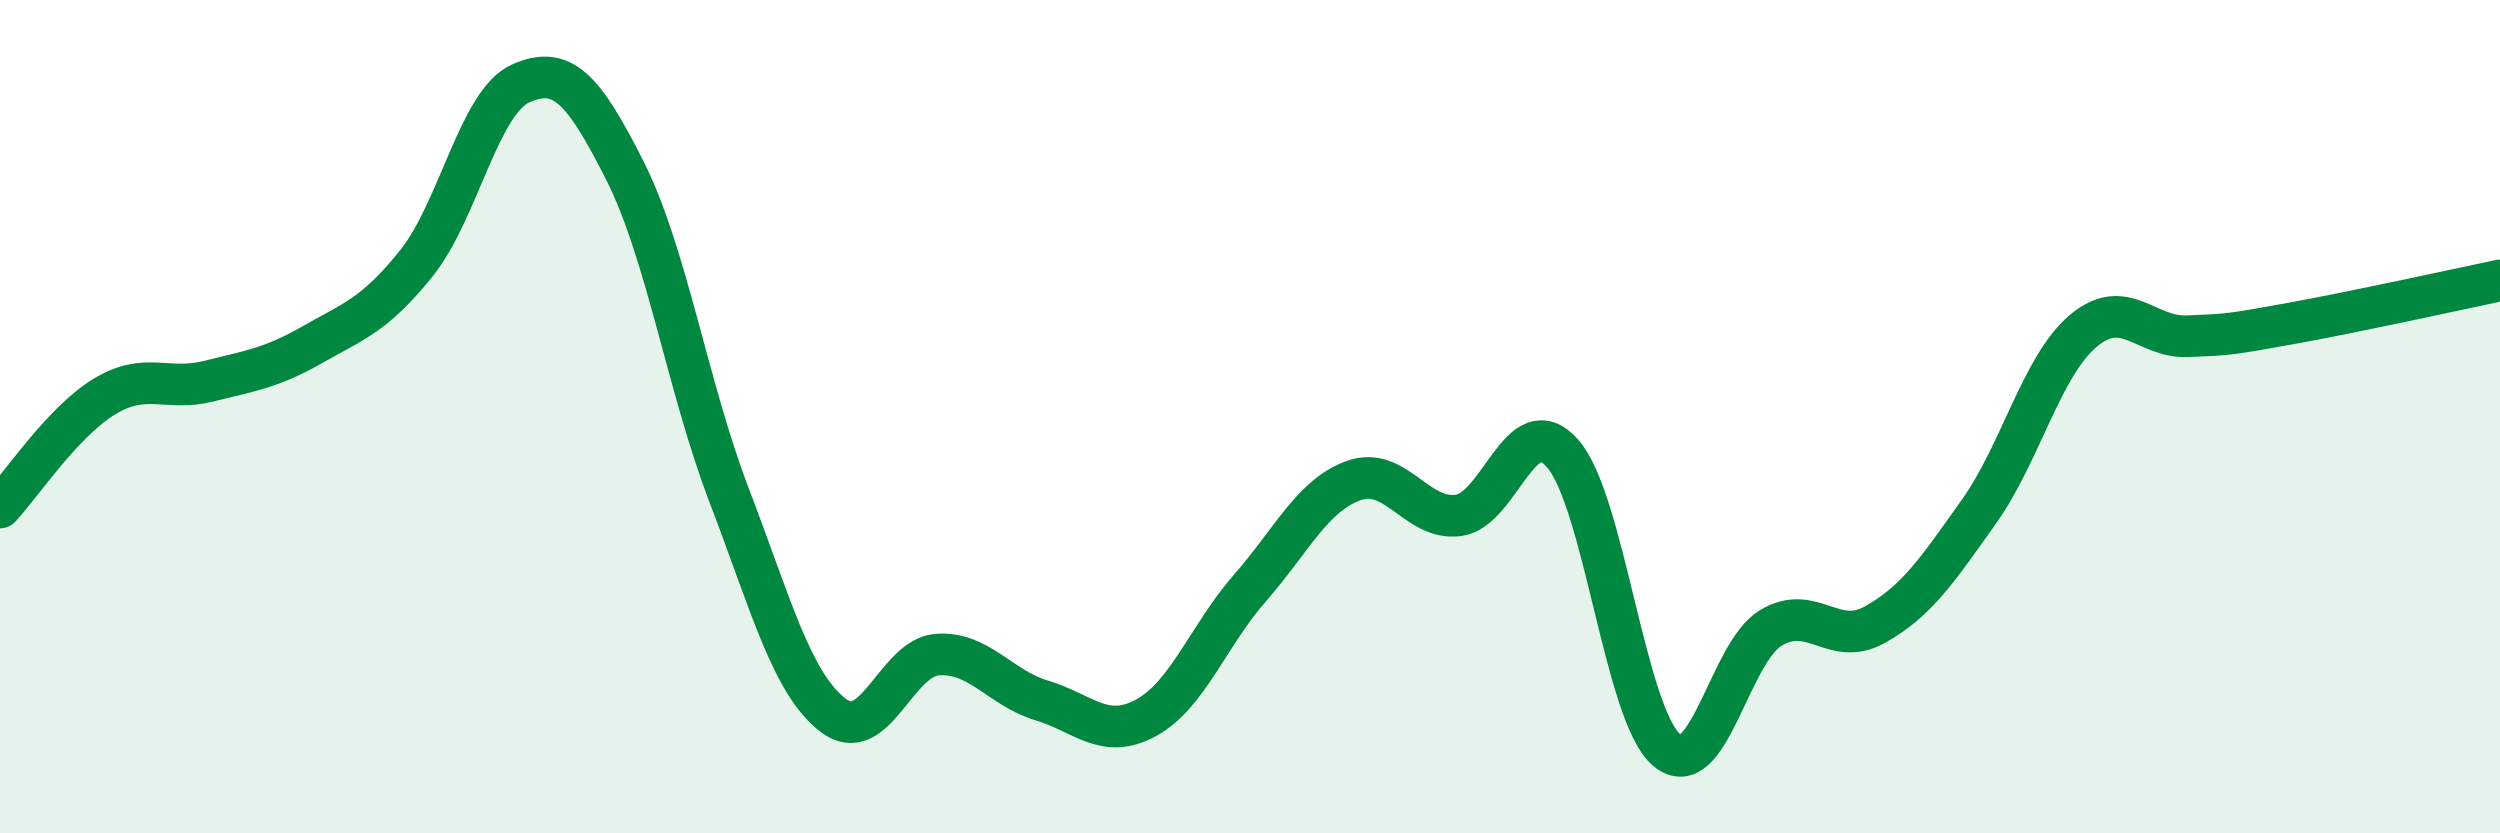
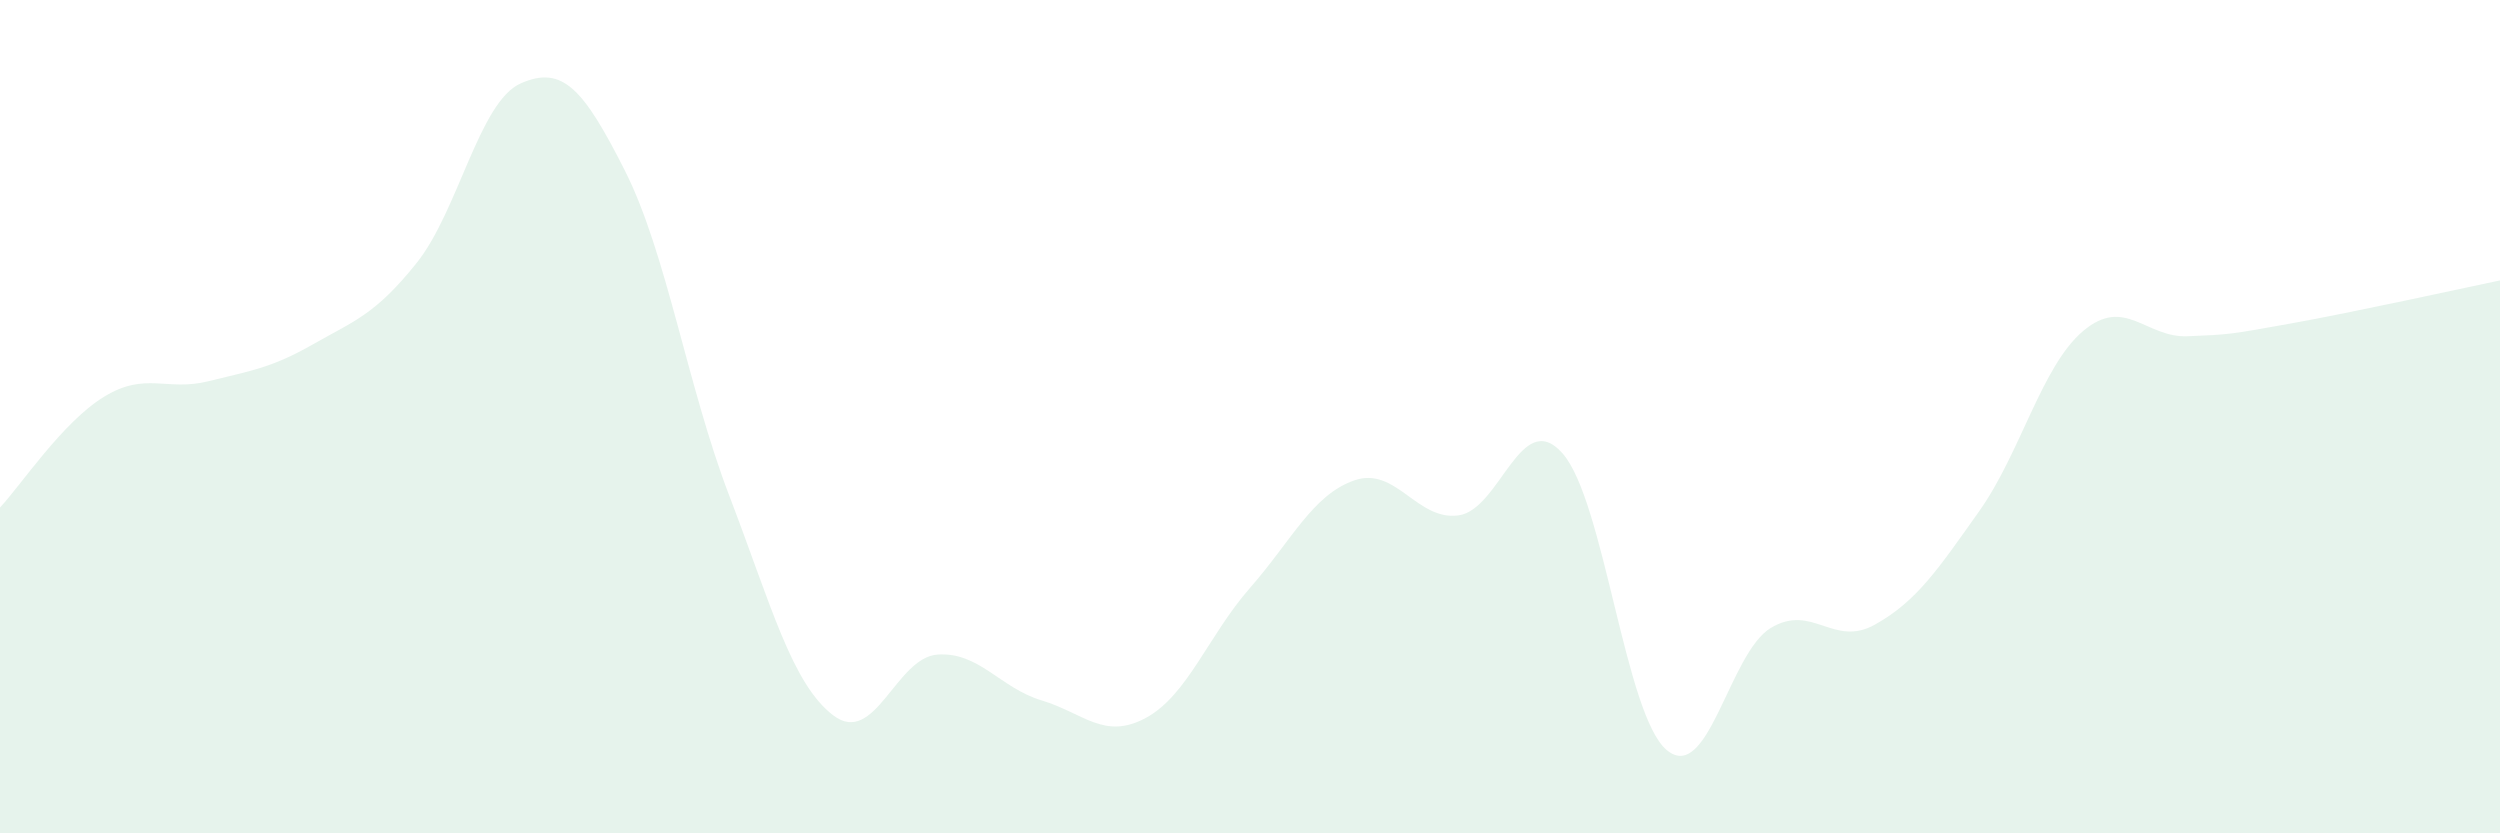
<svg xmlns="http://www.w3.org/2000/svg" width="60" height="20" viewBox="0 0 60 20">
  <path d="M 0,12.18 C 0.5,11.65 1.5,10.13 2.5,9.52 C 3.5,8.91 4,9.4 5,9.15 C 6,8.9 6.5,8.84 7.5,8.27 C 8.5,7.7 9,7.56 10,6.31 C 11,5.06 11.5,2.44 12.5,2 C 13.5,1.56 14,2.12 15,4.1 C 16,6.08 16.5,9.28 17.5,11.89 C 18.5,14.5 19,16.41 20,17.17 C 21,17.93 21.5,15.78 22.5,15.71 C 23.5,15.64 24,16.51 25,16.81 C 26,17.11 26.5,17.77 27.5,17.23 C 28.5,16.69 29,15.25 30,14.11 C 31,12.97 31.5,11.88 32.5,11.53 C 33.5,11.18 34,12.5 35,12.37 C 36,12.24 36.5,9.75 37.5,10.88 C 38.5,12.01 39,17.16 40,18 C 41,18.84 41.5,15.67 42.5,15.07 C 43.5,14.47 44,15.55 45,14.99 C 46,14.43 46.5,13.68 47.5,12.27 C 48.5,10.86 49,8.78 50,7.94 C 51,7.1 51.5,8.11 52.5,8.07 C 53.5,8.03 53.5,8.03 55,7.76 C 56.5,7.49 59,6.94 60,6.73L60 20L0 20Z" fill="#008740" opacity="0.1" stroke-linecap="round" stroke-linejoin="round" />
-   <path d="M 0,12.18 C 0.5,11.65 1.5,10.13 2.5,9.52 C 3.5,8.91 4,9.4 5,9.15 C 6,8.9 6.5,8.84 7.5,8.27 C 8.5,7.7 9,7.56 10,6.31 C 11,5.06 11.5,2.44 12.5,2 C 13.5,1.56 14,2.12 15,4.1 C 16,6.08 16.5,9.28 17.5,11.89 C 18.5,14.5 19,16.41 20,17.17 C 21,17.93 21.5,15.78 22.5,15.71 C 23.5,15.64 24,16.51 25,16.81 C 26,17.11 26.5,17.77 27.5,17.23 C 28.5,16.69 29,15.25 30,14.11 C 31,12.97 31.5,11.88 32.5,11.53 C 33.5,11.18 34,12.5 35,12.37 C 36,12.24 36.5,9.75 37.5,10.88 C 38.5,12.01 39,17.16 40,18 C 41,18.84 41.5,15.67 42.5,15.07 C 43.5,14.47 44,15.55 45,14.99 C 46,14.43 46.5,13.68 47.5,12.27 C 48.5,10.86 49,8.78 50,7.94 C 51,7.1 51.5,8.11 52.5,8.07 C 53.5,8.03 53.5,8.03 55,7.76 C 56.5,7.49 59,6.94 60,6.73" stroke="#008740" stroke-width="1" fill="none" stroke-linecap="round" stroke-linejoin="round" />
</svg>